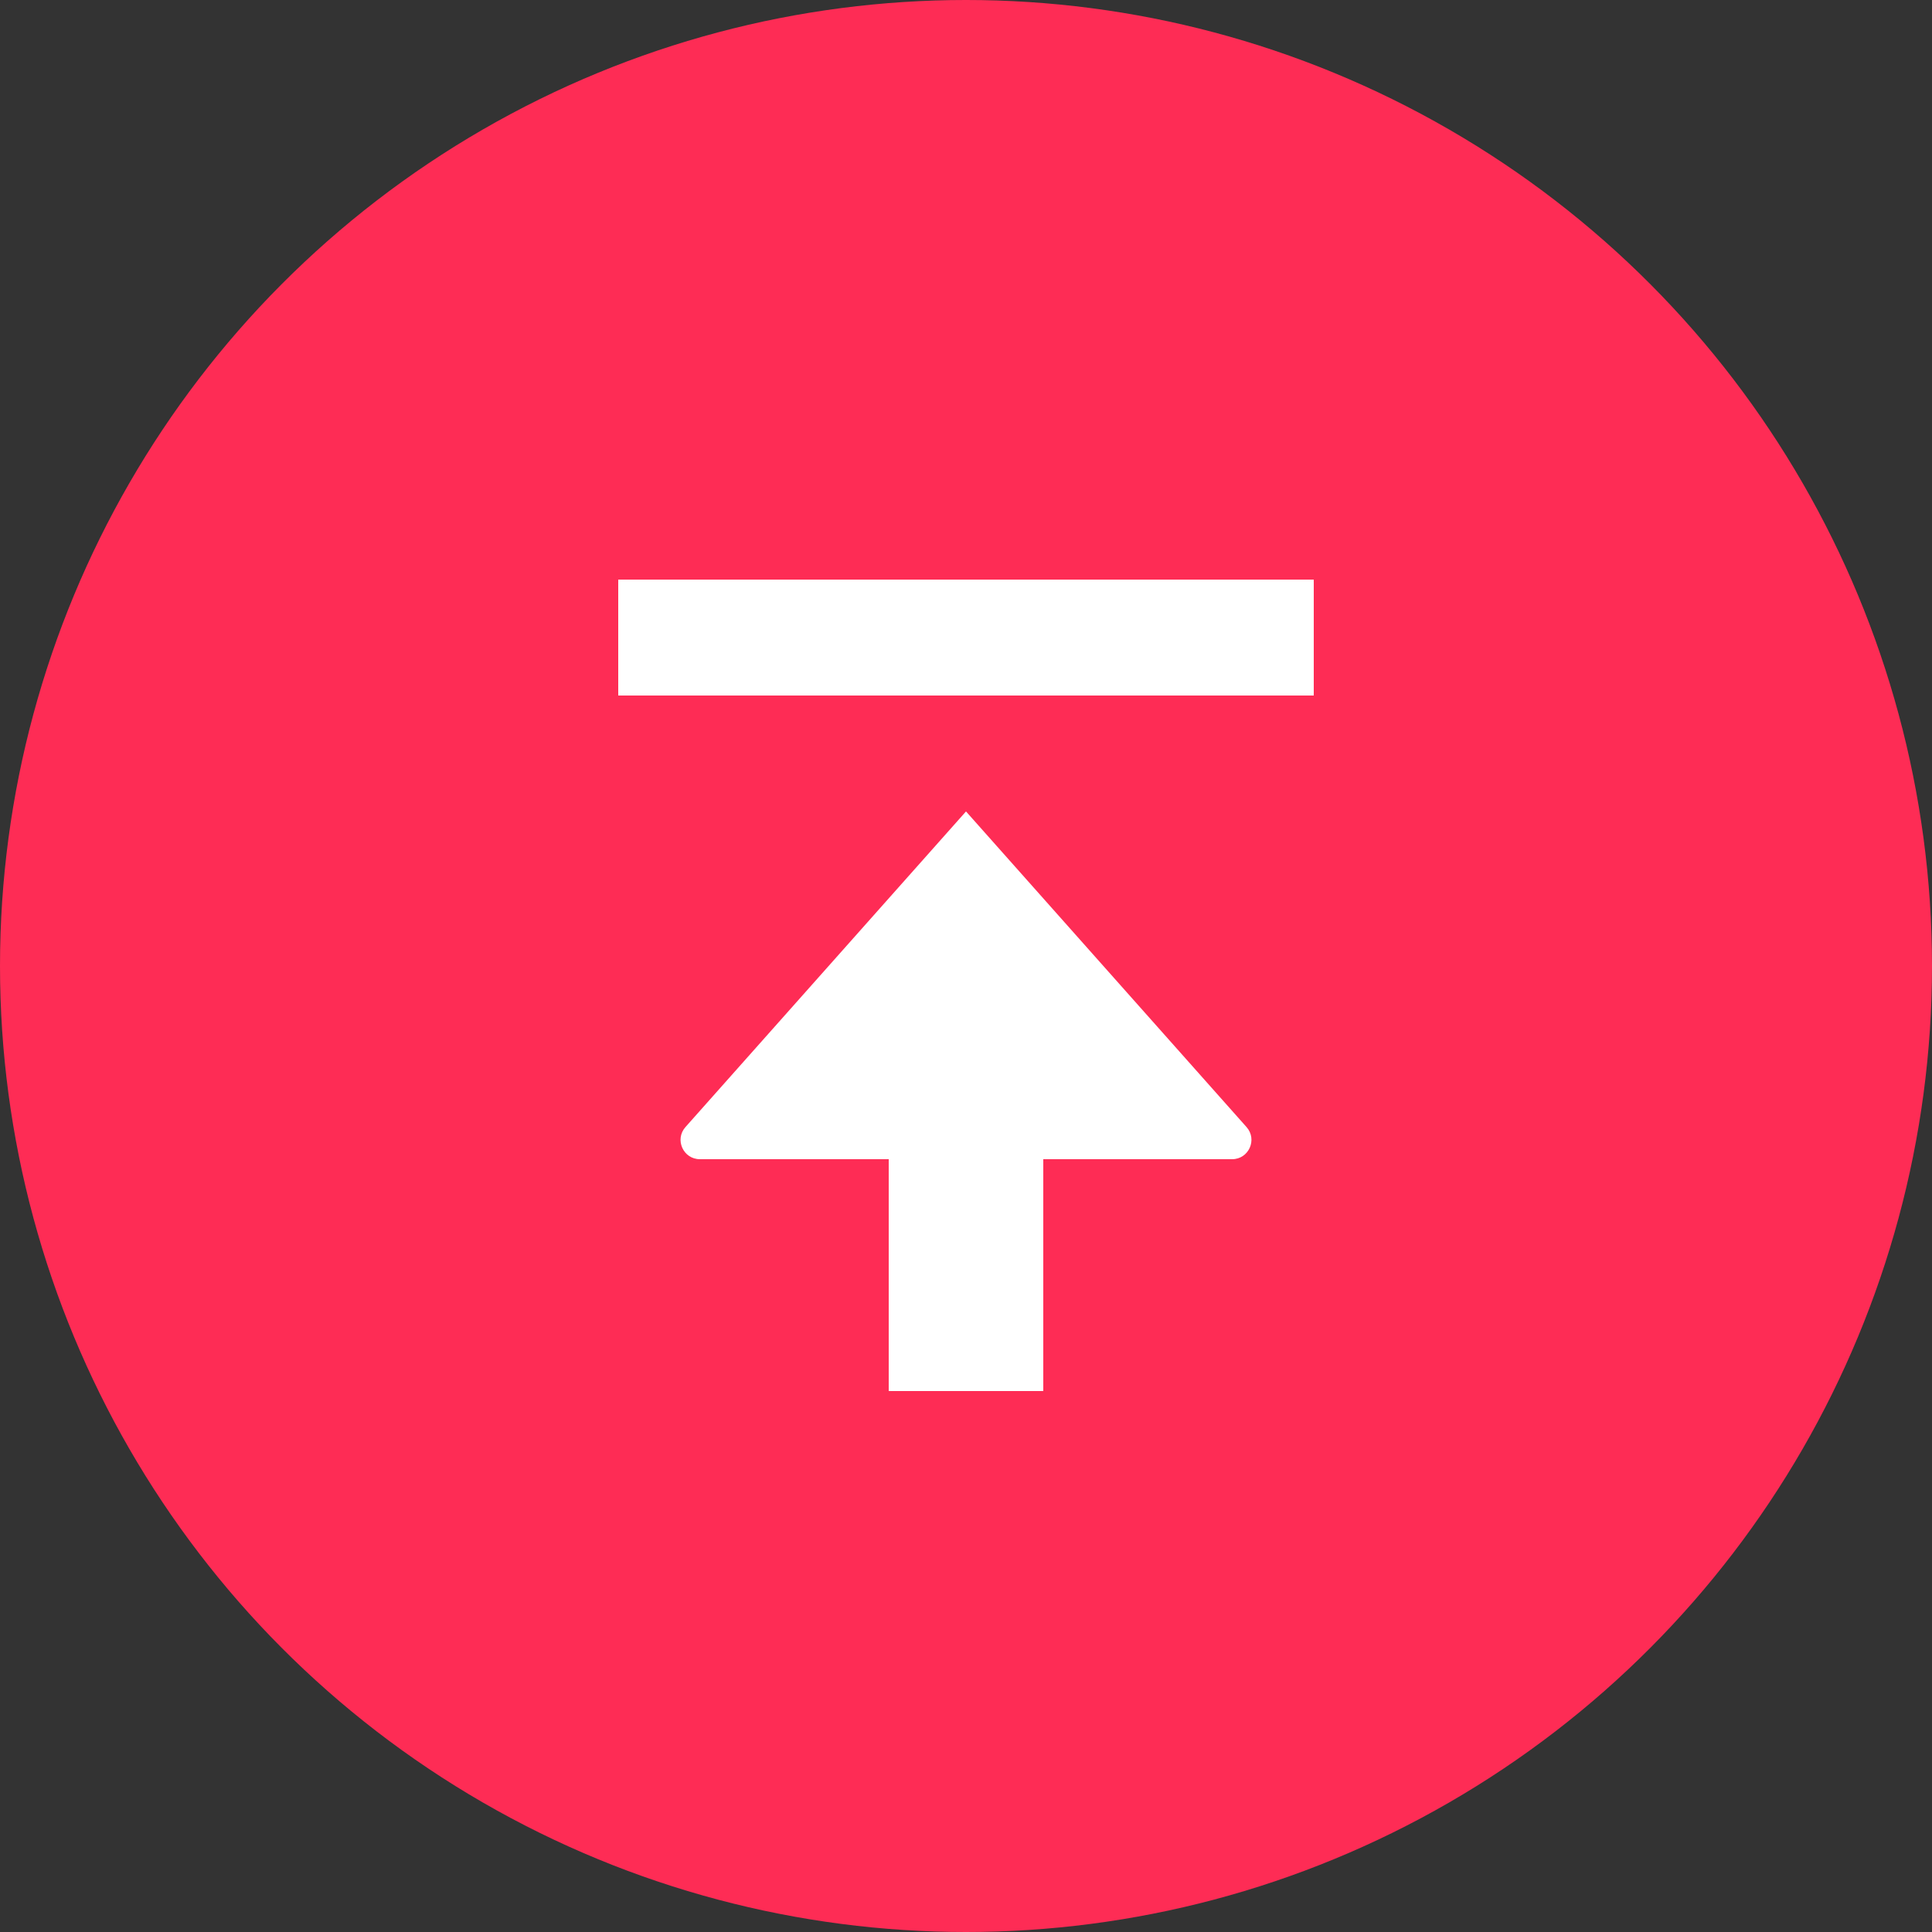
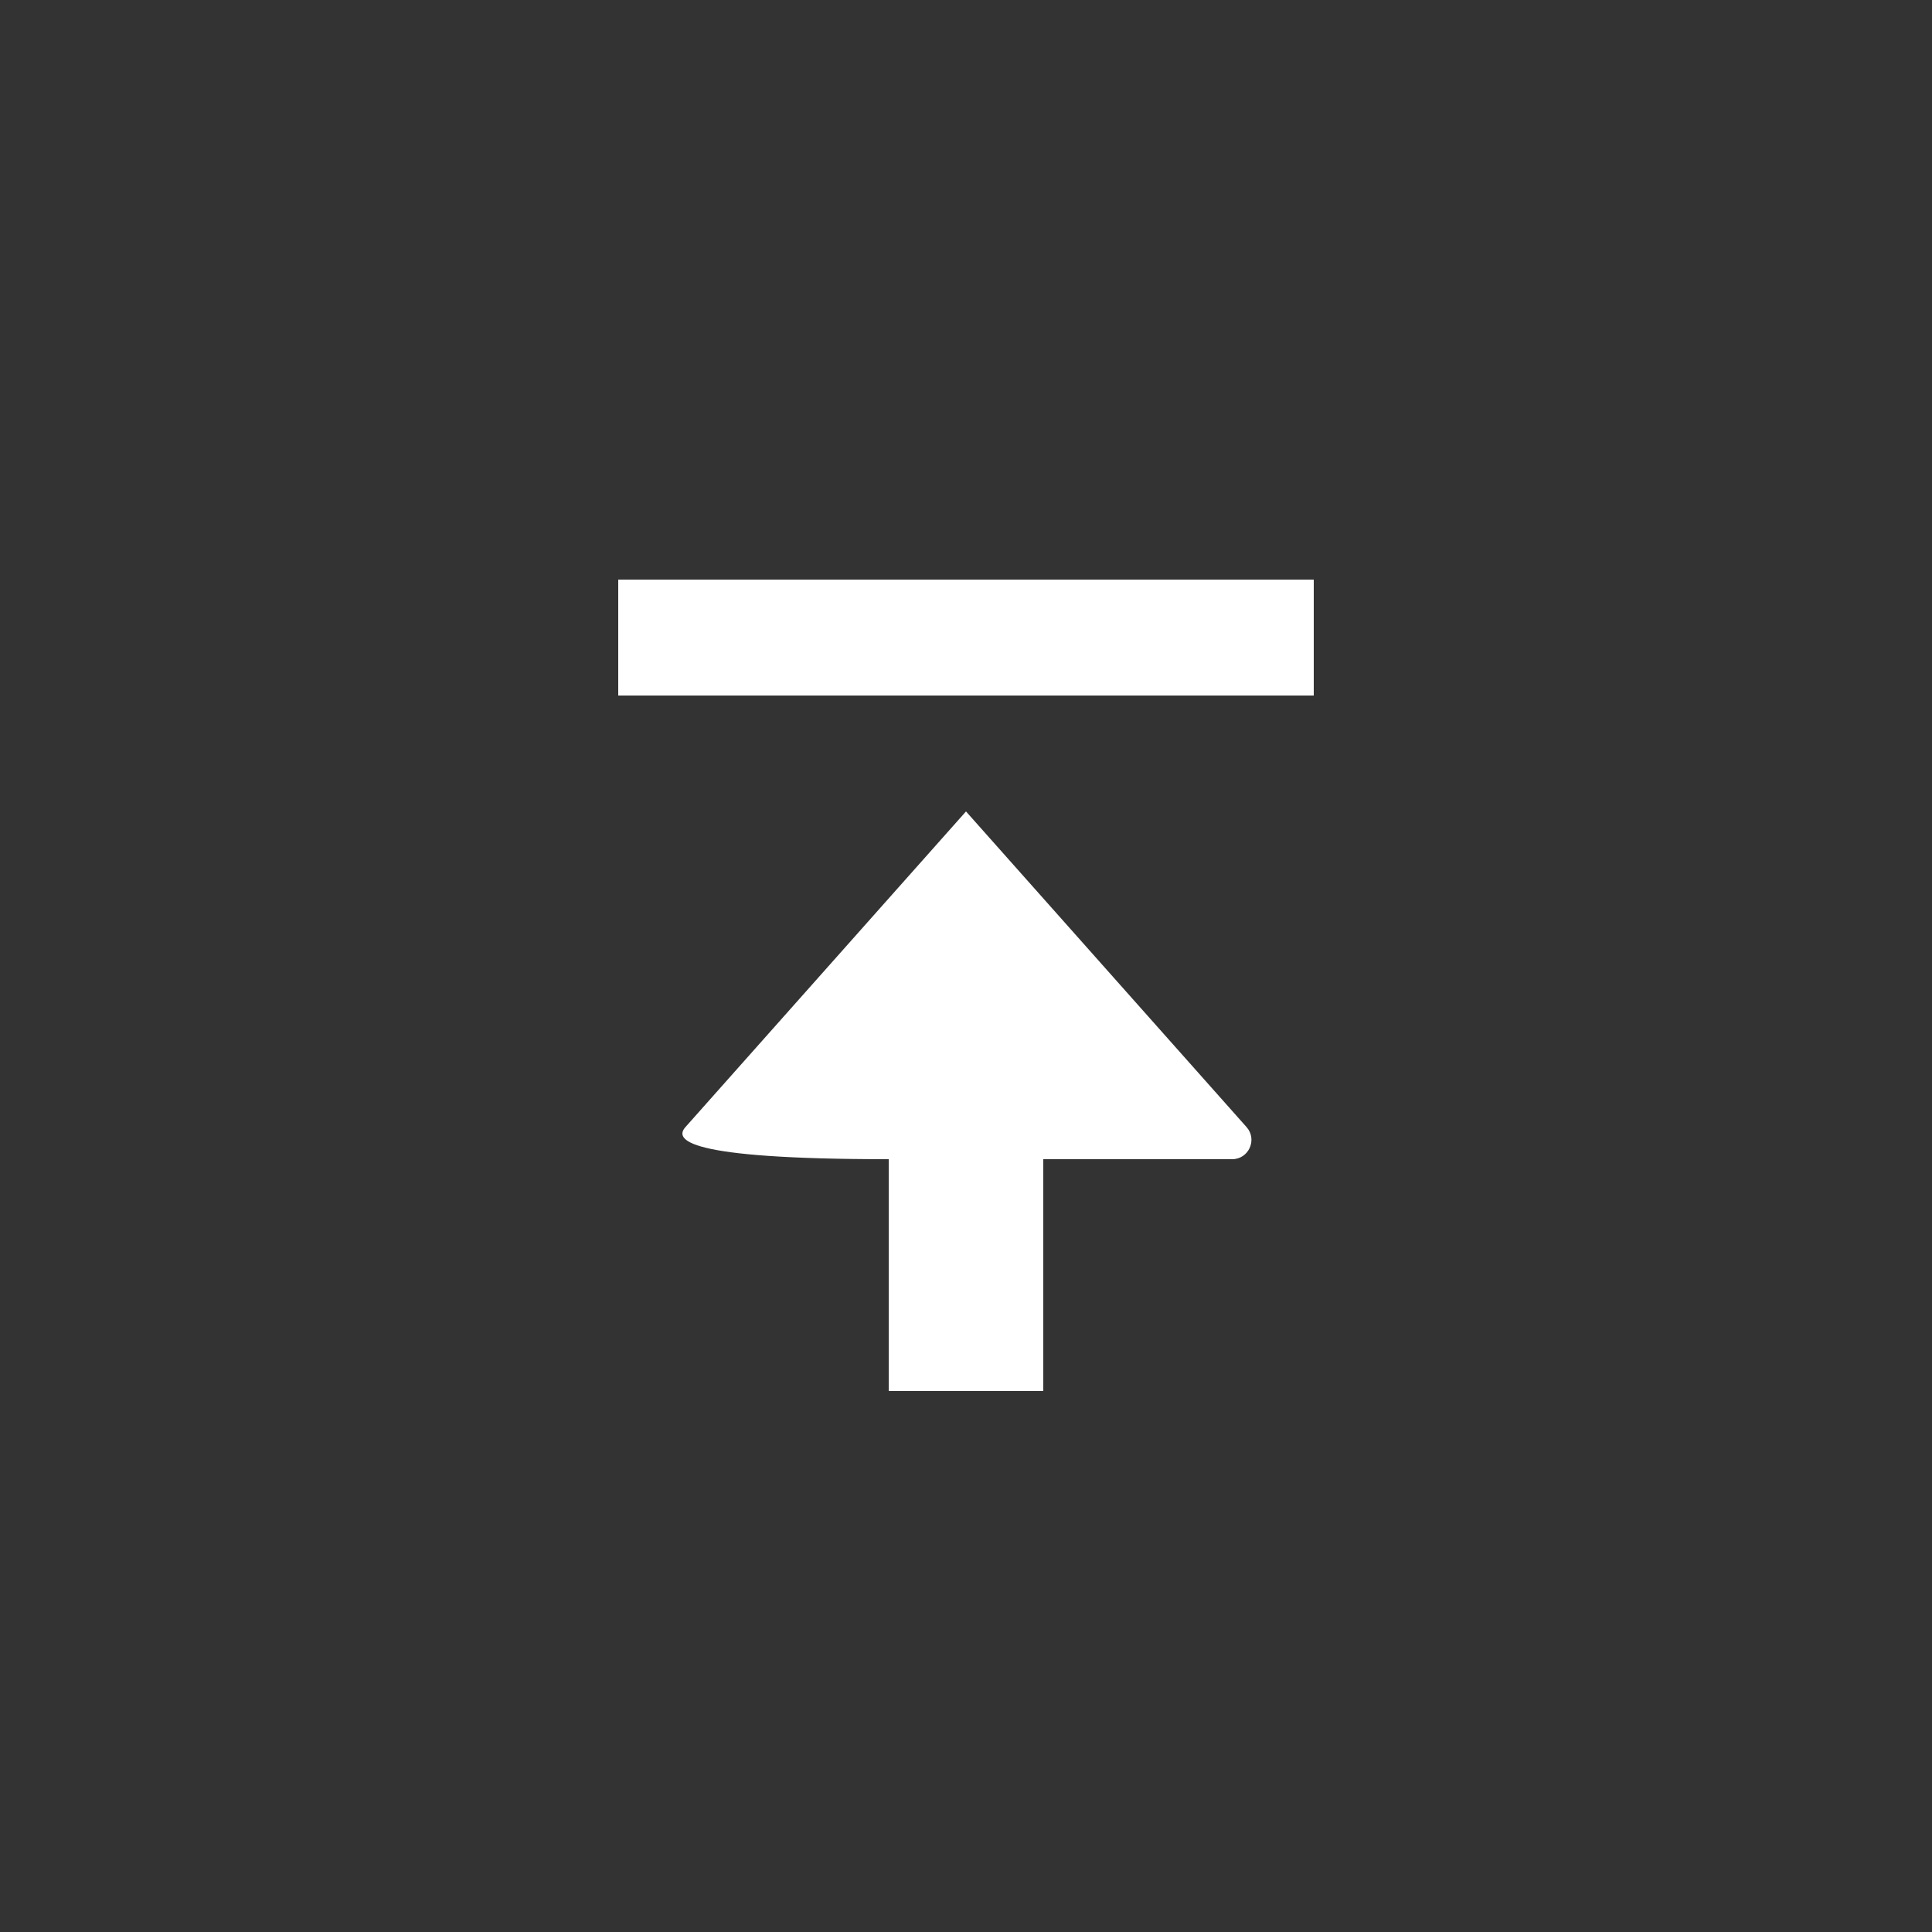
<svg xmlns="http://www.w3.org/2000/svg" width="50" height="50" viewBox="0 0 50 50" fill="none">
  <rect x="0" y="0" width="50" height="50" fill="#333333" stroke="none" />
-   <circle cx="25" cy="25" r="25" fill="#FE2C55" />
-   <path fill-rule="evenodd" clip-rule="evenodd" d="M16 15H34V18H16V15ZM25 21L32.26 29.168C32.547 29.49 32.318 30 31.887 30H27V36H23V30H18.113C17.682 30 17.453 29.49 17.74 29.168L25 21Z" fill="white" />
+   <path fill-rule="evenodd" clip-rule="evenodd" d="M16 15H34V18H16V15ZM25 21L32.26 29.168C32.547 29.49 32.318 30 31.887 30H27V36H23V30C17.682 30 17.453 29.49 17.74 29.168L25 21Z" fill="white" />
</svg>